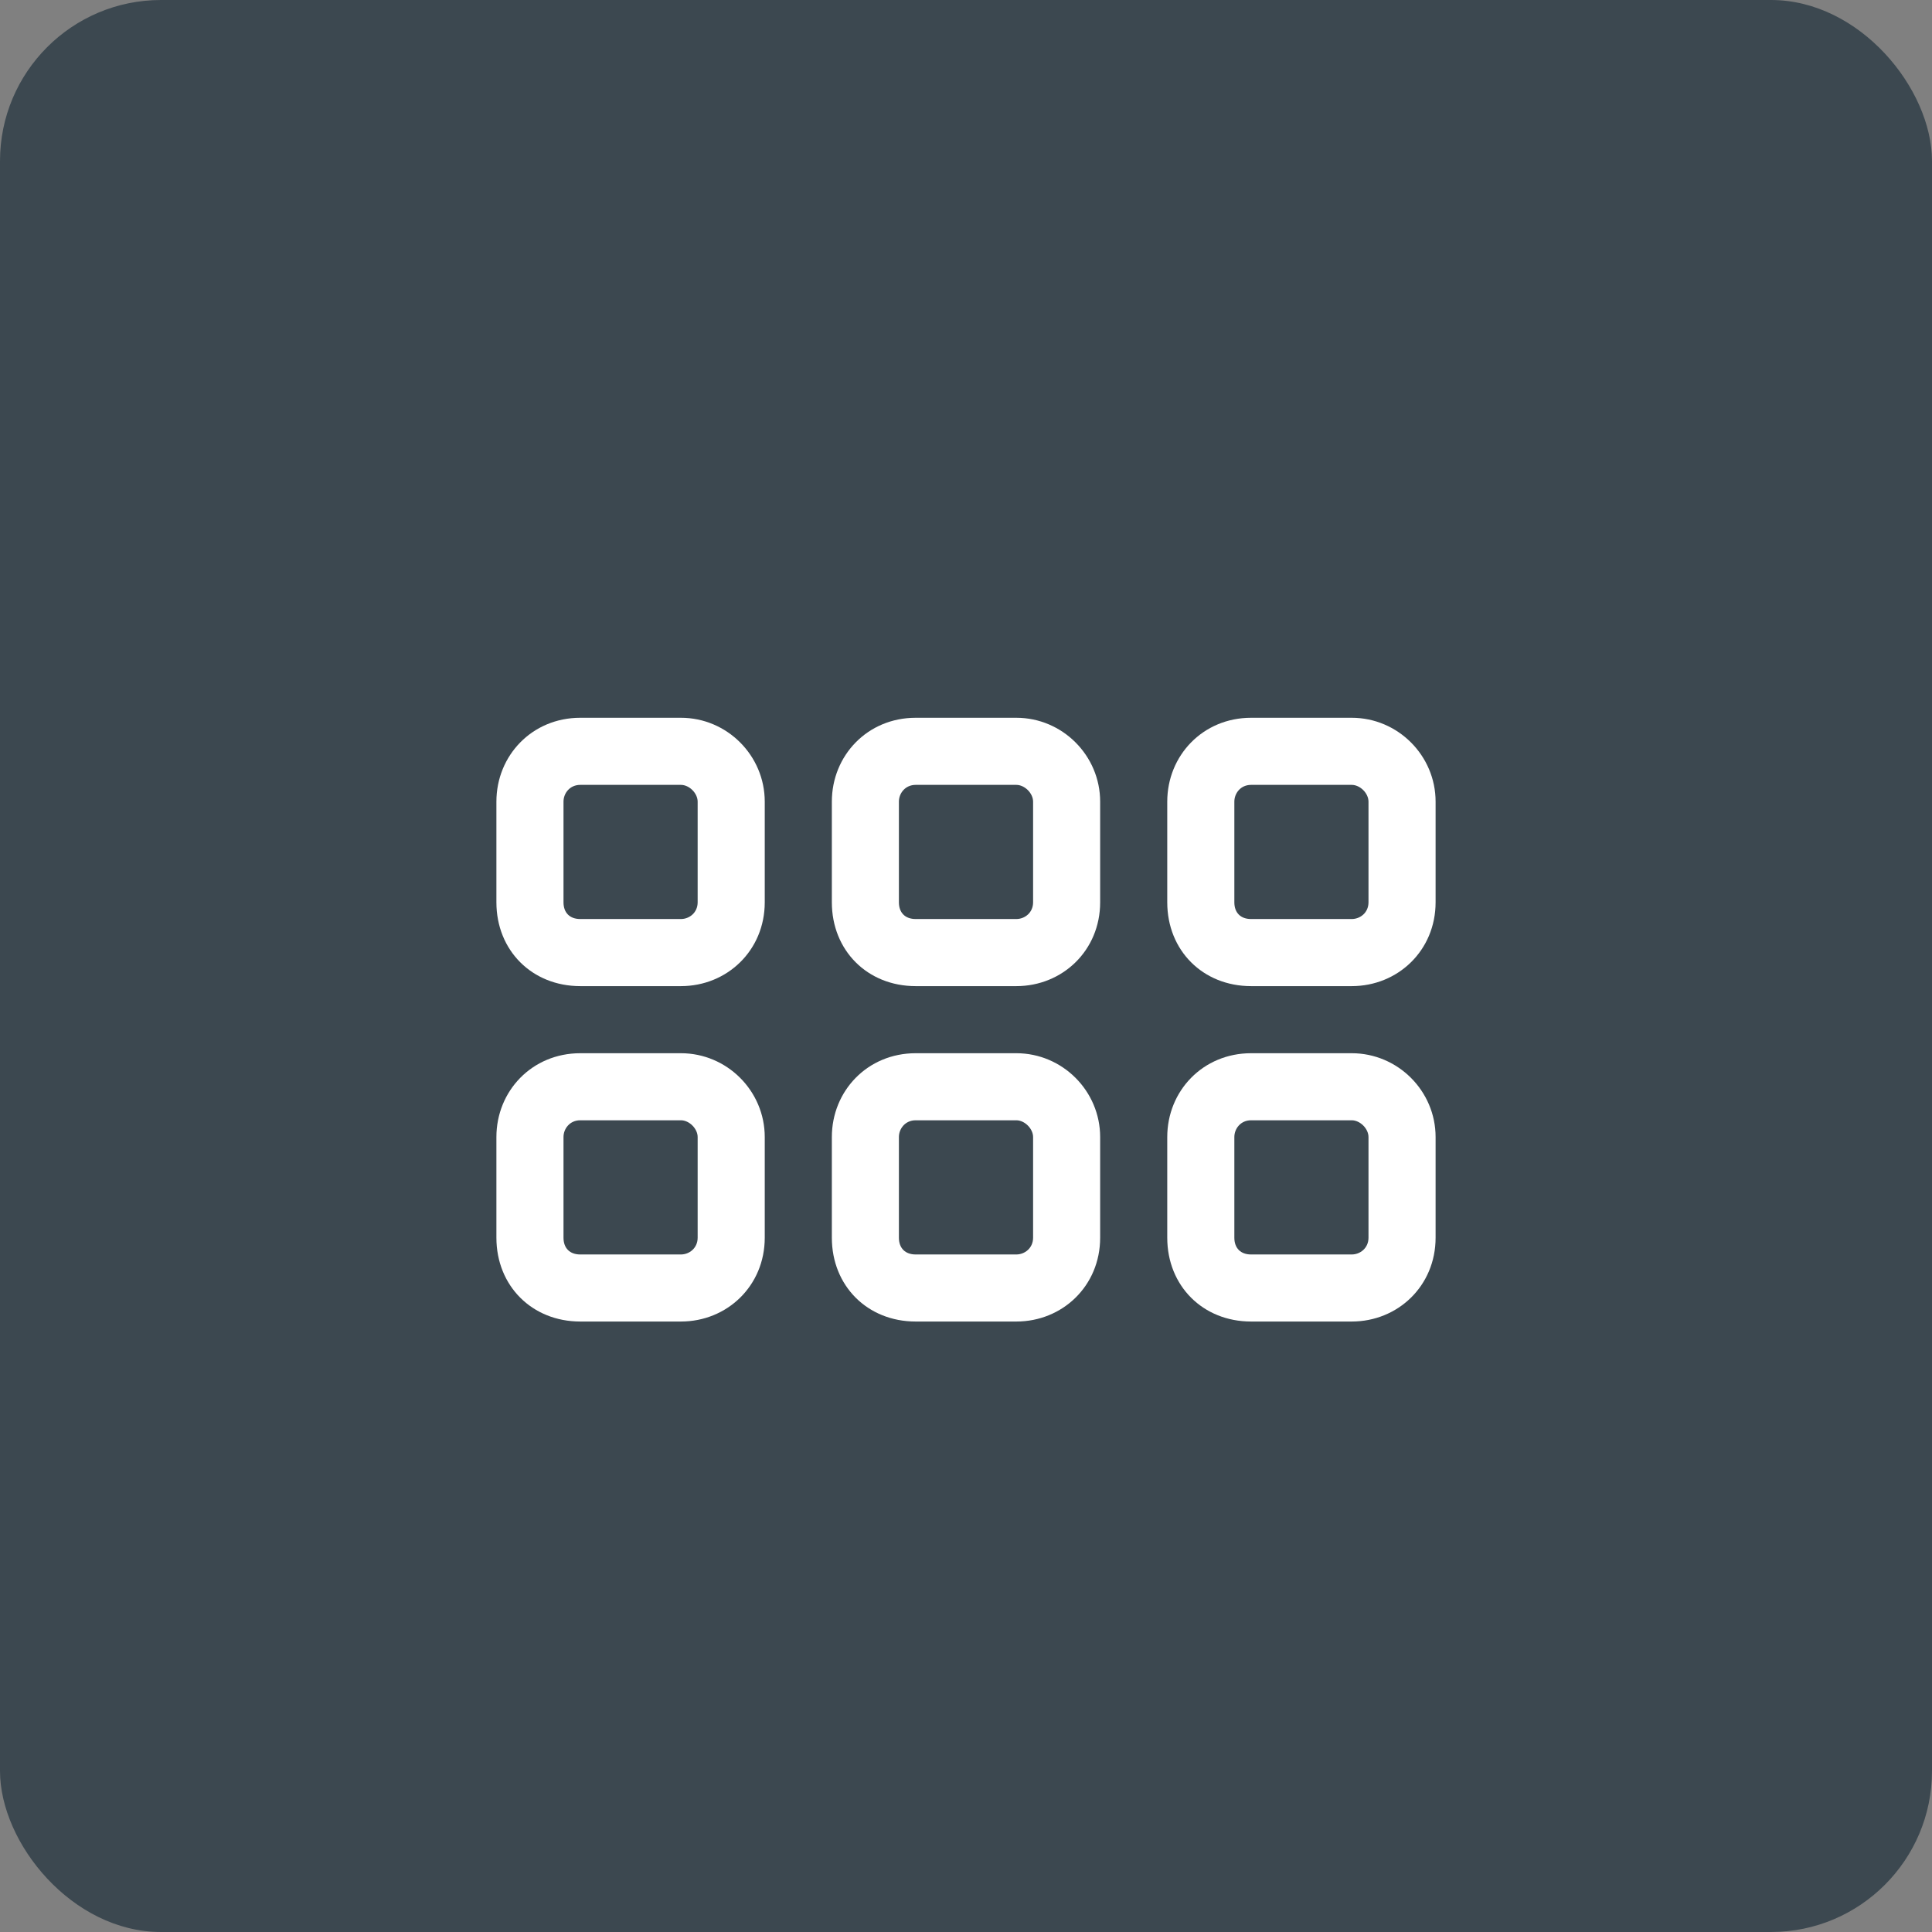
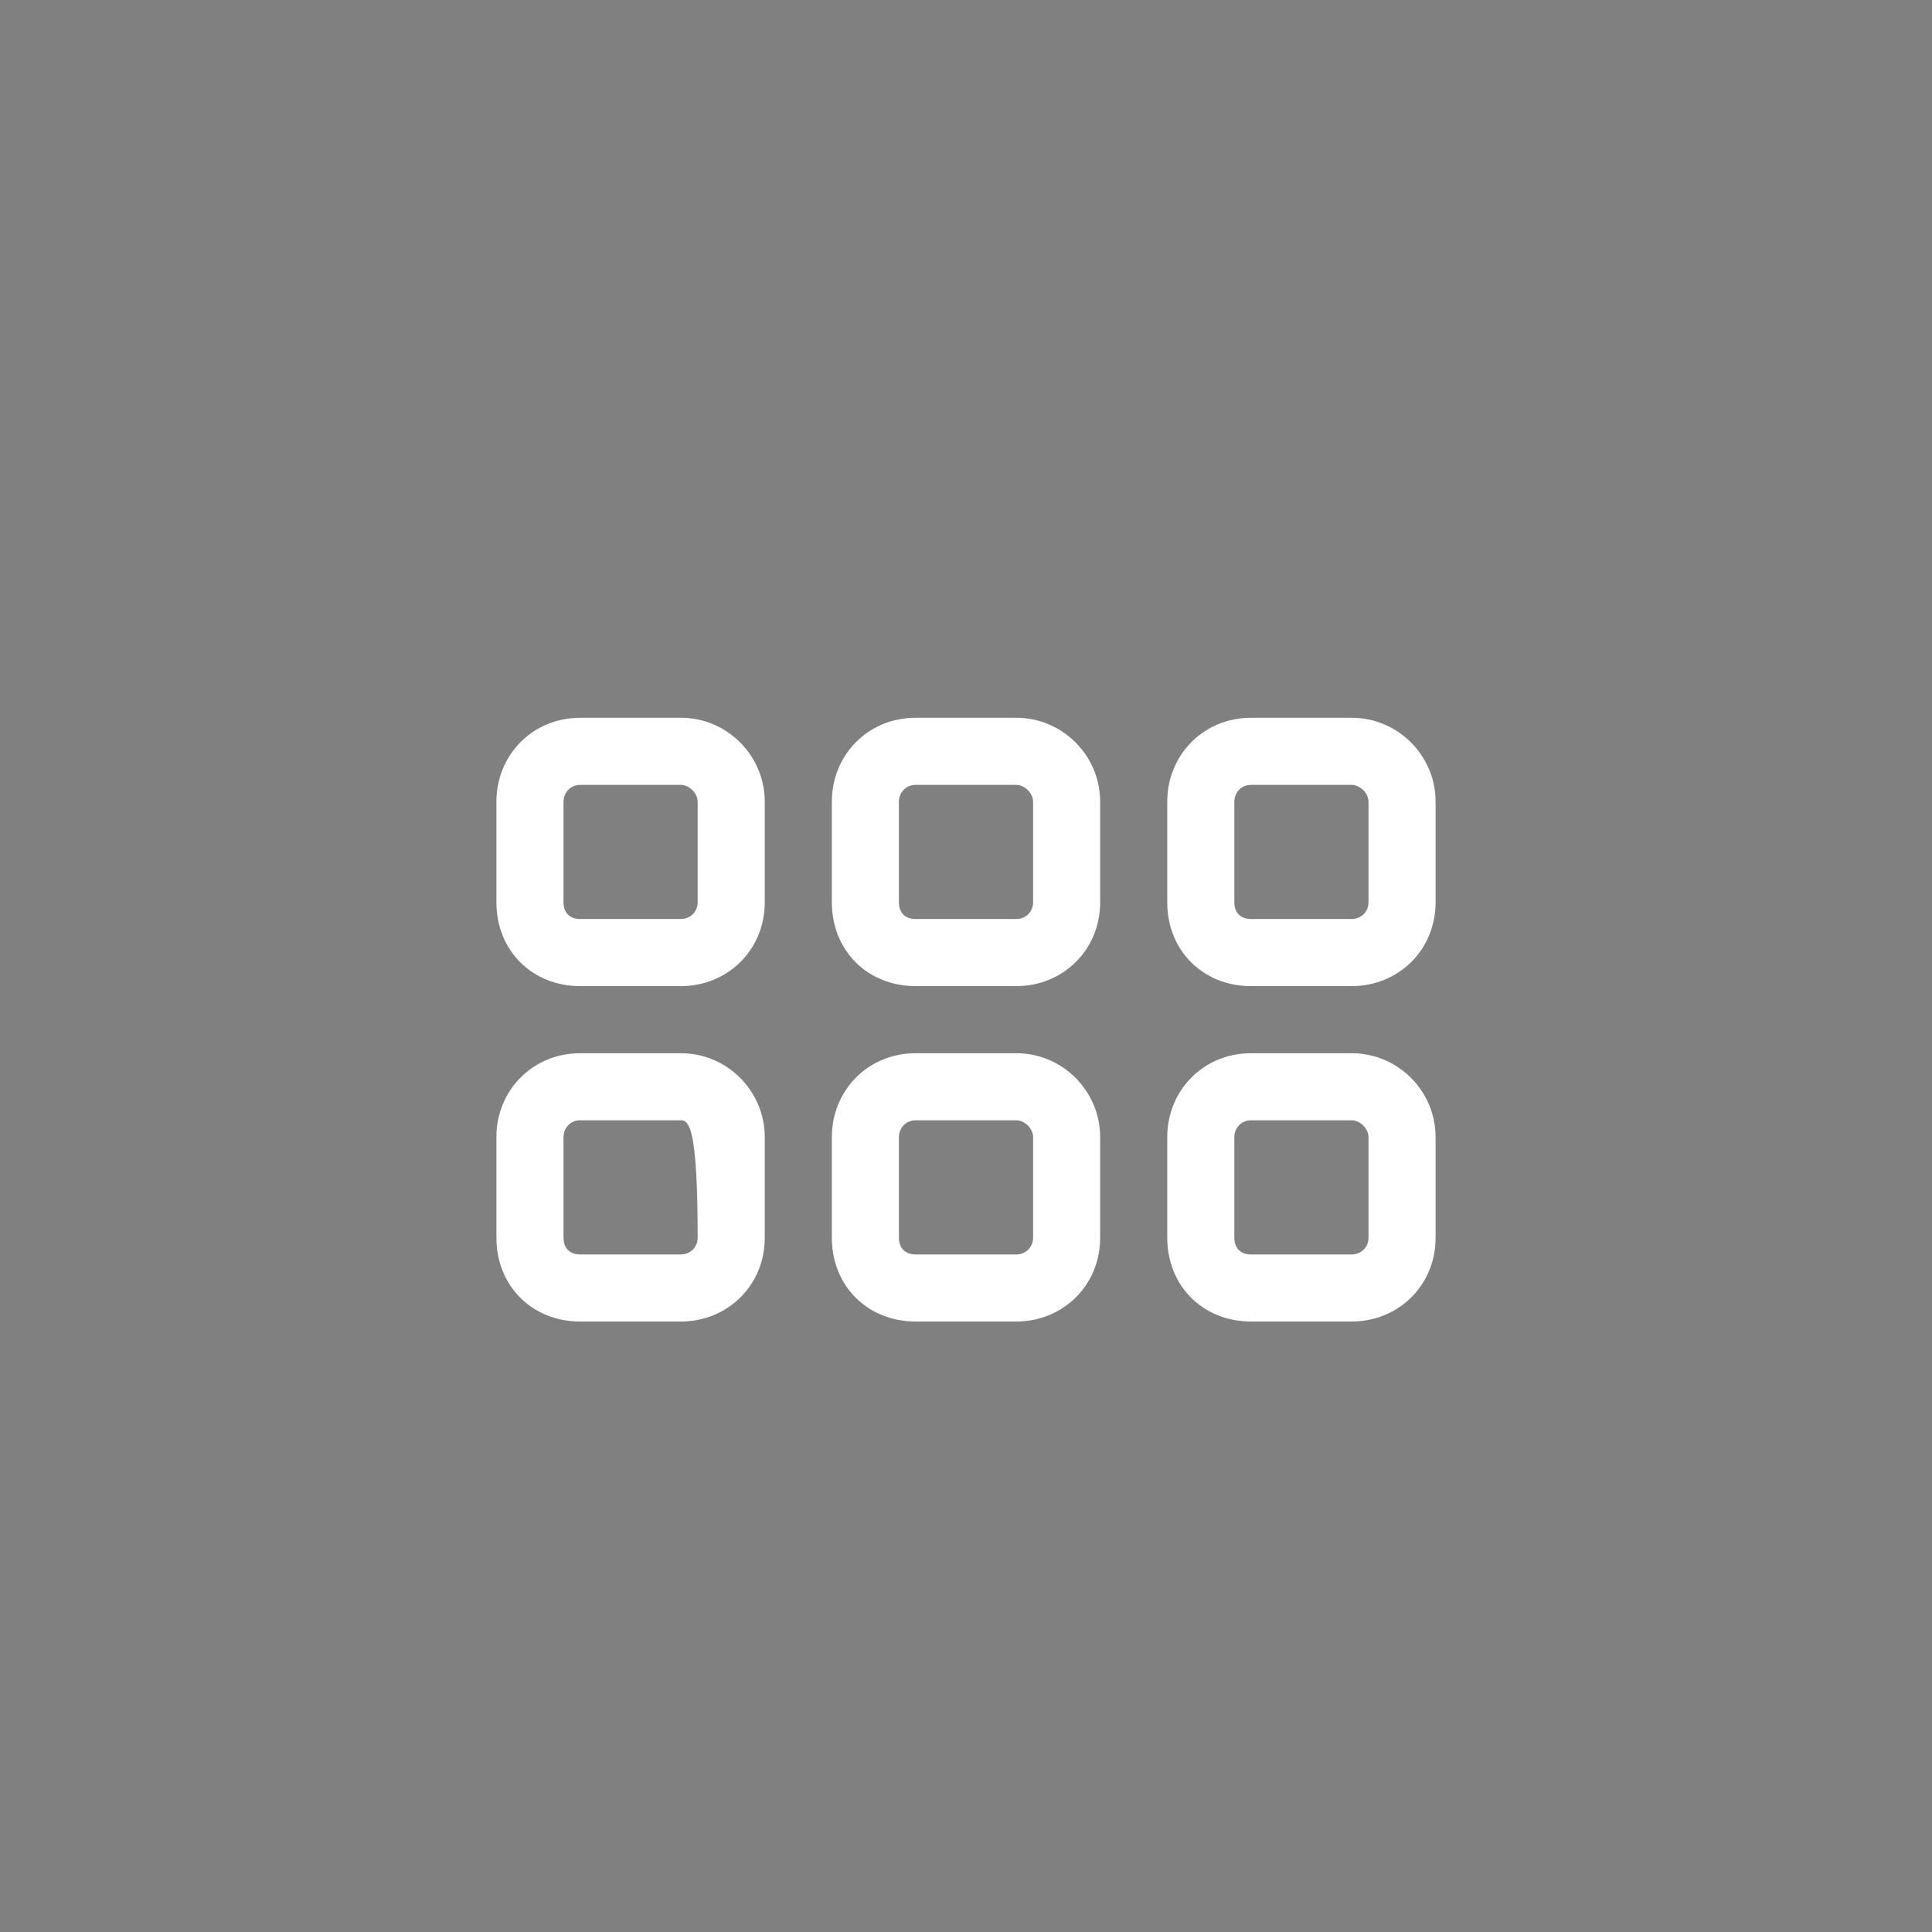
<svg xmlns="http://www.w3.org/2000/svg" width="48" height="48" viewBox="0 0 48 48" fill="none">
  <rect x="0" y="0" width="48" height="48" fill="#808080" stroke="none" />
-   <rect width="48" height="48" rx="4" fill="#3C4850" />
-   <path d="M14.417 19.5C14.156 19.5 14 19.708 14 19.917V22.417C14 22.677 14.156 22.833 14.417 22.833H16.917C17.125 22.833 17.333 22.677 17.333 22.417V19.917C17.333 19.708 17.125 19.5 16.917 19.5H14.417ZM12.333 19.917C12.333 18.771 13.219 17.833 14.417 17.833H16.917C18.063 17.833 19 18.771 19 19.917V22.417C19 23.615 18.063 24.5 16.917 24.5H14.417C13.219 24.5 12.333 23.615 12.333 22.417V19.917ZM14.417 27.833C14.156 27.833 14 28.042 14 28.25V30.75C14 31.01 14.156 31.167 14.417 31.167H16.917C17.125 31.167 17.333 31.01 17.333 30.75V28.25C17.333 28.042 17.125 27.833 16.917 27.833H14.417ZM12.333 28.25C12.333 27.104 13.219 26.167 14.417 26.167H16.917C18.063 26.167 19 27.104 19 28.25V30.75C19 31.948 18.063 32.833 16.917 32.833H14.417C13.219 32.833 12.333 31.948 12.333 30.75V28.25ZM25.25 19.5H22.75C22.49 19.5 22.333 19.708 22.333 19.917V22.417C22.333 22.677 22.49 22.833 22.75 22.833H25.25C25.458 22.833 25.667 22.677 25.667 22.417V19.917C25.667 19.708 25.458 19.5 25.25 19.5ZM22.75 17.833H25.25C26.396 17.833 27.333 18.771 27.333 19.917V22.417C27.333 23.615 26.396 24.5 25.25 24.5H22.75C21.552 24.5 20.667 23.615 20.667 22.417V19.917C20.667 18.771 21.552 17.833 22.75 17.833ZM22.75 27.833C22.49 27.833 22.333 28.042 22.333 28.25V30.75C22.333 31.01 22.49 31.167 22.75 31.167H25.25C25.458 31.167 25.667 31.01 25.667 30.75V28.25C25.667 28.042 25.458 27.833 25.25 27.833H22.75ZM20.667 28.25C20.667 27.104 21.552 26.167 22.75 26.167H25.25C26.396 26.167 27.333 27.104 27.333 28.25V30.75C27.333 31.948 26.396 32.833 25.25 32.833H22.75C21.552 32.833 20.667 31.948 20.667 30.75V28.25ZM33.583 19.5H31.083C30.823 19.5 30.667 19.708 30.667 19.917V22.417C30.667 22.677 30.823 22.833 31.083 22.833H33.583C33.792 22.833 34 22.677 34 22.417V19.917C34 19.708 33.792 19.5 33.583 19.5ZM31.083 17.833H33.583C34.729 17.833 35.667 18.771 35.667 19.917V22.417C35.667 23.615 34.729 24.5 33.583 24.5H31.083C29.886 24.5 29 23.615 29 22.417V19.917C29 18.771 29.886 17.833 31.083 17.833ZM31.083 27.833C30.823 27.833 30.667 28.042 30.667 28.25V30.75C30.667 31.01 30.823 31.167 31.083 31.167H33.583C33.792 31.167 34 31.01 34 30.75V28.25C34 28.042 33.792 27.833 33.583 27.833H31.083ZM29 28.25C29 27.104 29.886 26.167 31.083 26.167H33.583C34.729 26.167 35.667 27.104 35.667 28.25V30.75C35.667 31.948 34.729 32.833 33.583 32.833H31.083C29.886 32.833 29 31.948 29 30.75V28.25Z" fill="white" />
+   <path d="M14.417 19.5C14.156 19.5 14 19.708 14 19.917V22.417C14 22.677 14.156 22.833 14.417 22.833H16.917C17.125 22.833 17.333 22.677 17.333 22.417V19.917C17.333 19.708 17.125 19.5 16.917 19.5H14.417ZM12.333 19.917C12.333 18.771 13.219 17.833 14.417 17.833H16.917C18.063 17.833 19 18.771 19 19.917V22.417C19 23.615 18.063 24.5 16.917 24.5H14.417C13.219 24.5 12.333 23.615 12.333 22.417V19.917ZM14.417 27.833C14.156 27.833 14 28.042 14 28.25V30.75C14 31.01 14.156 31.167 14.417 31.167H16.917C17.125 31.167 17.333 31.01 17.333 30.75C17.333 28.042 17.125 27.833 16.917 27.833H14.417ZM12.333 28.25C12.333 27.104 13.219 26.167 14.417 26.167H16.917C18.063 26.167 19 27.104 19 28.25V30.75C19 31.948 18.063 32.833 16.917 32.833H14.417C13.219 32.833 12.333 31.948 12.333 30.75V28.25ZM25.25 19.5H22.75C22.49 19.5 22.333 19.708 22.333 19.917V22.417C22.333 22.677 22.49 22.833 22.75 22.833H25.25C25.458 22.833 25.667 22.677 25.667 22.417V19.917C25.667 19.708 25.458 19.5 25.25 19.5ZM22.75 17.833H25.25C26.396 17.833 27.333 18.771 27.333 19.917V22.417C27.333 23.615 26.396 24.5 25.25 24.5H22.75C21.552 24.5 20.667 23.615 20.667 22.417V19.917C20.667 18.771 21.552 17.833 22.75 17.833ZM22.75 27.833C22.49 27.833 22.333 28.042 22.333 28.25V30.75C22.333 31.01 22.49 31.167 22.75 31.167H25.25C25.458 31.167 25.667 31.01 25.667 30.75V28.25C25.667 28.042 25.458 27.833 25.25 27.833H22.75ZM20.667 28.25C20.667 27.104 21.552 26.167 22.75 26.167H25.25C26.396 26.167 27.333 27.104 27.333 28.25V30.75C27.333 31.948 26.396 32.833 25.25 32.833H22.75C21.552 32.833 20.667 31.948 20.667 30.75V28.25ZM33.583 19.5H31.083C30.823 19.5 30.667 19.708 30.667 19.917V22.417C30.667 22.677 30.823 22.833 31.083 22.833H33.583C33.792 22.833 34 22.677 34 22.417V19.917C34 19.708 33.792 19.5 33.583 19.5ZM31.083 17.833H33.583C34.729 17.833 35.667 18.771 35.667 19.917V22.417C35.667 23.615 34.729 24.5 33.583 24.5H31.083C29.886 24.5 29 23.615 29 22.417V19.917C29 18.771 29.886 17.833 31.083 17.833ZM31.083 27.833C30.823 27.833 30.667 28.042 30.667 28.25V30.75C30.667 31.01 30.823 31.167 31.083 31.167H33.583C33.792 31.167 34 31.01 34 30.75V28.25C34 28.042 33.792 27.833 33.583 27.833H31.083ZM29 28.25C29 27.104 29.886 26.167 31.083 26.167H33.583C34.729 26.167 35.667 27.104 35.667 28.25V30.75C35.667 31.948 34.729 32.833 33.583 32.833H31.083C29.886 32.833 29 31.948 29 30.75V28.25Z" fill="white" />
</svg>